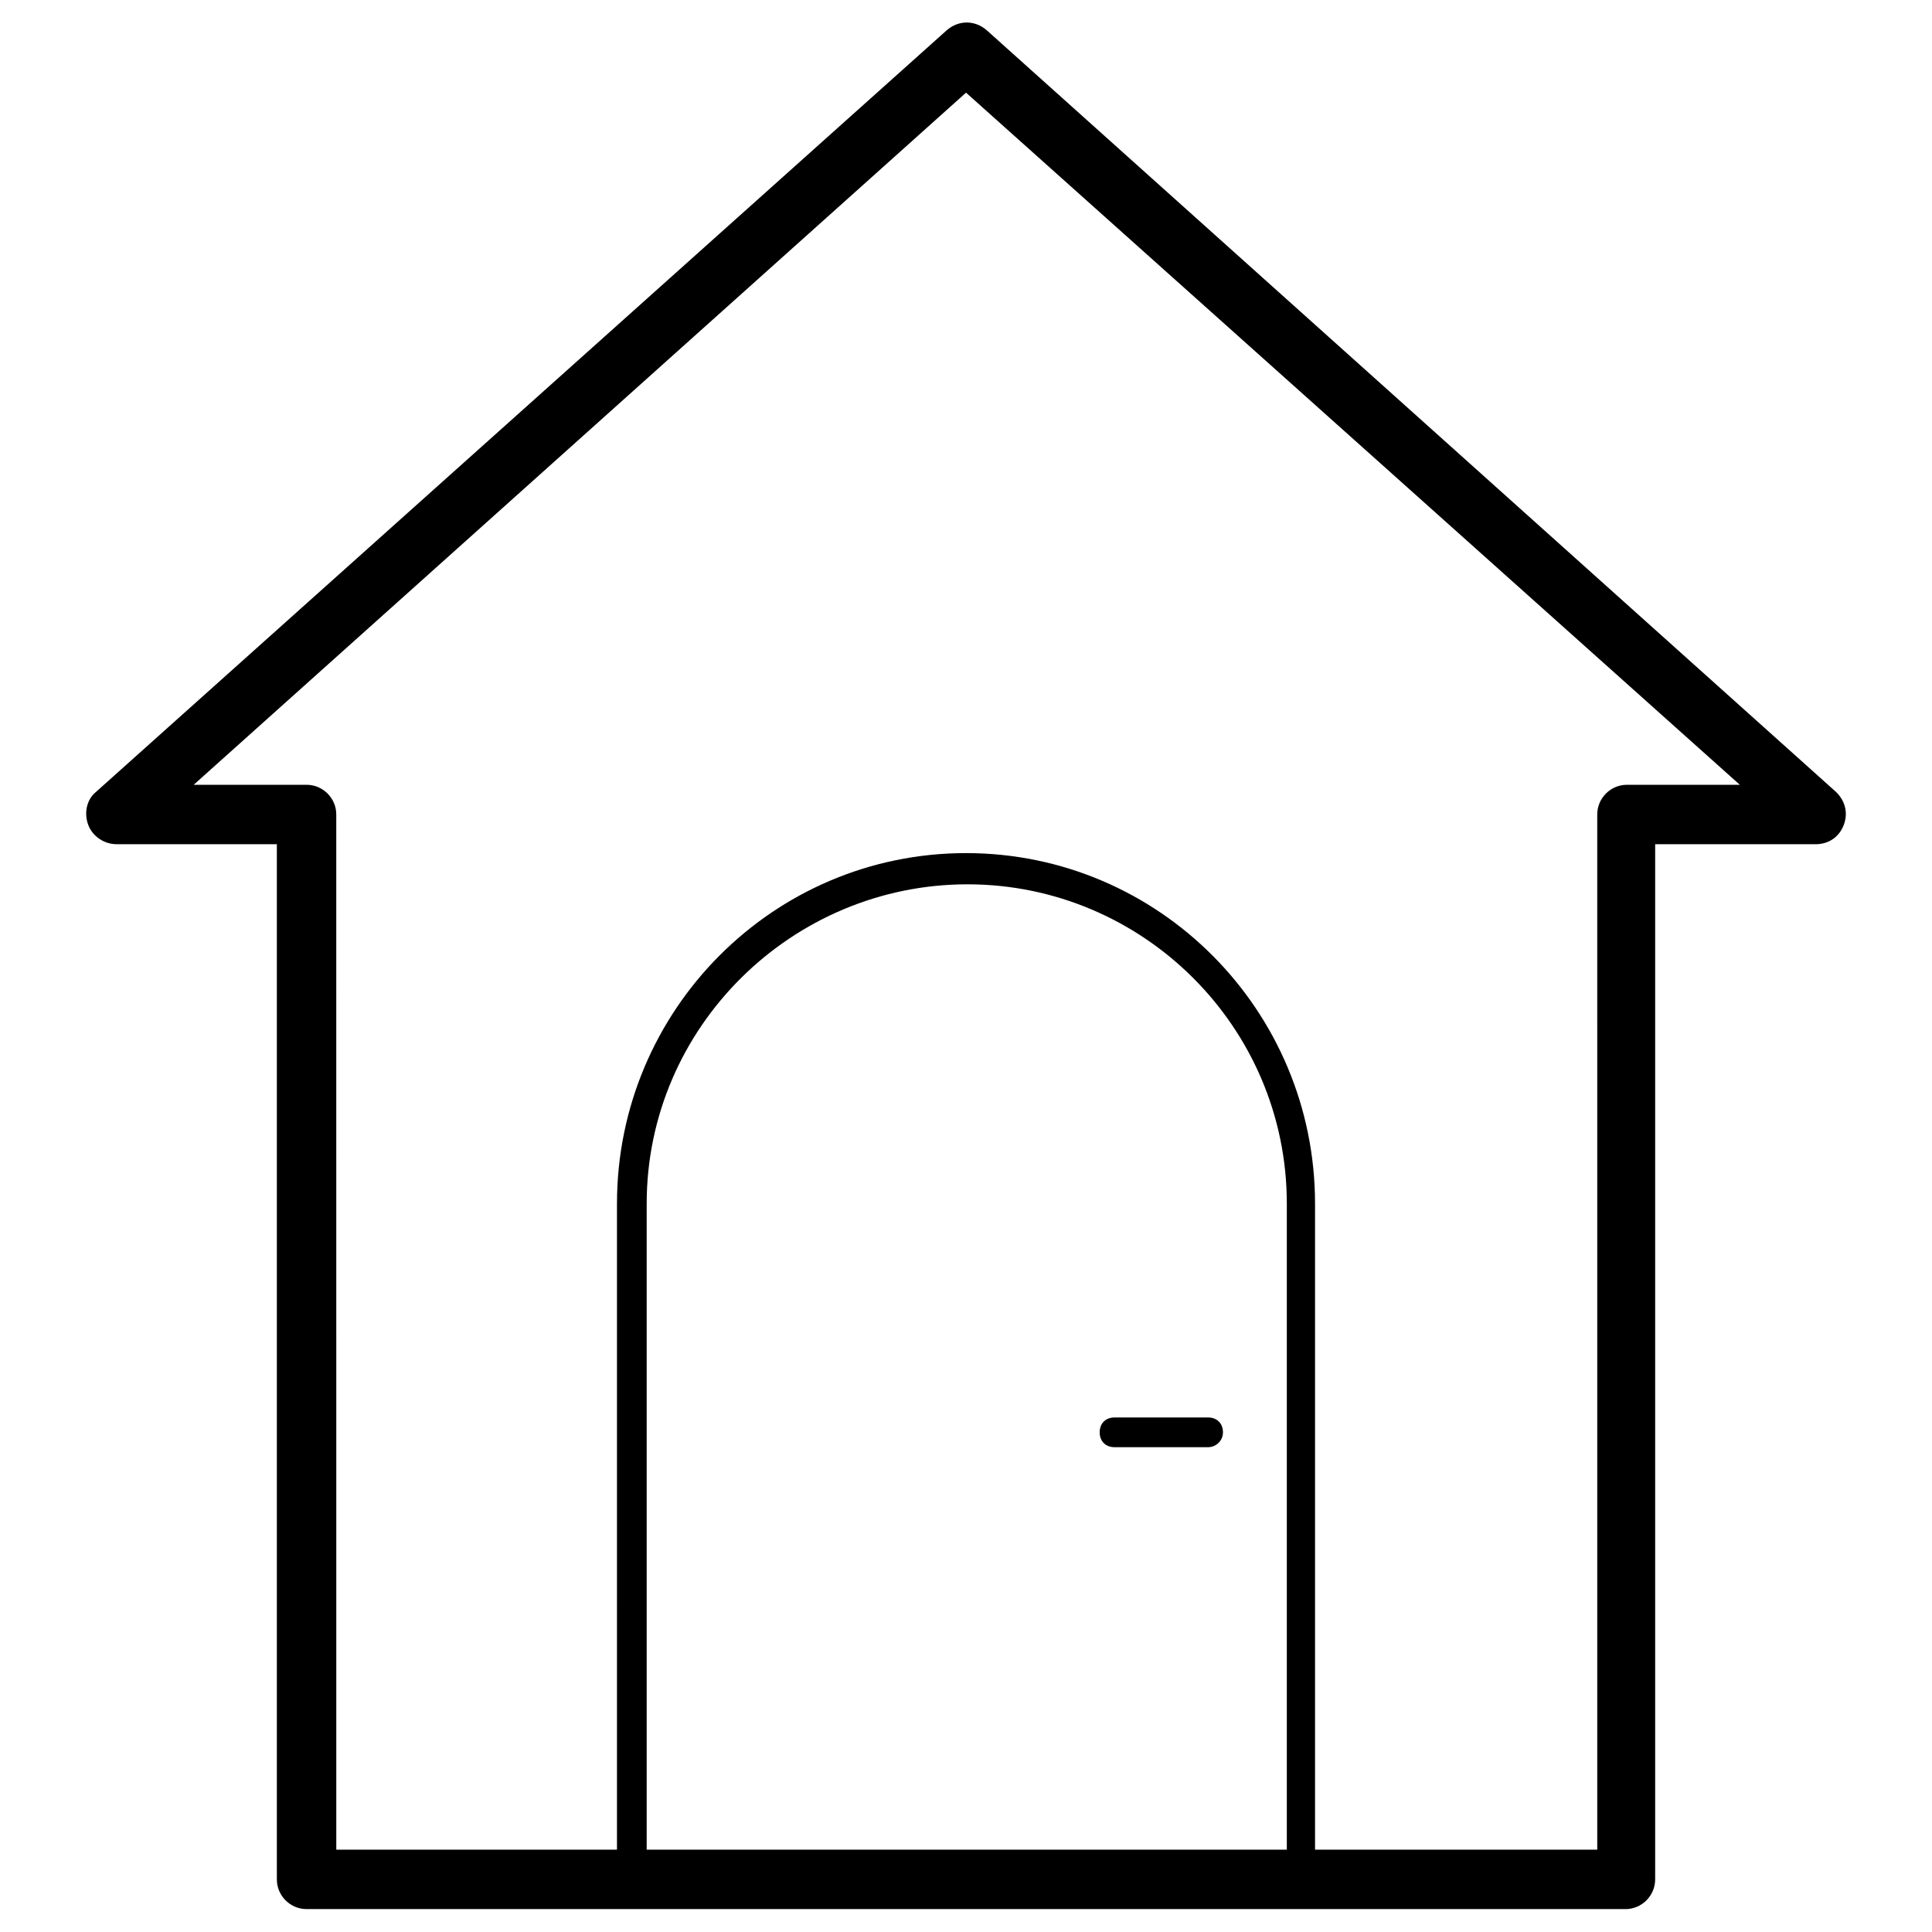
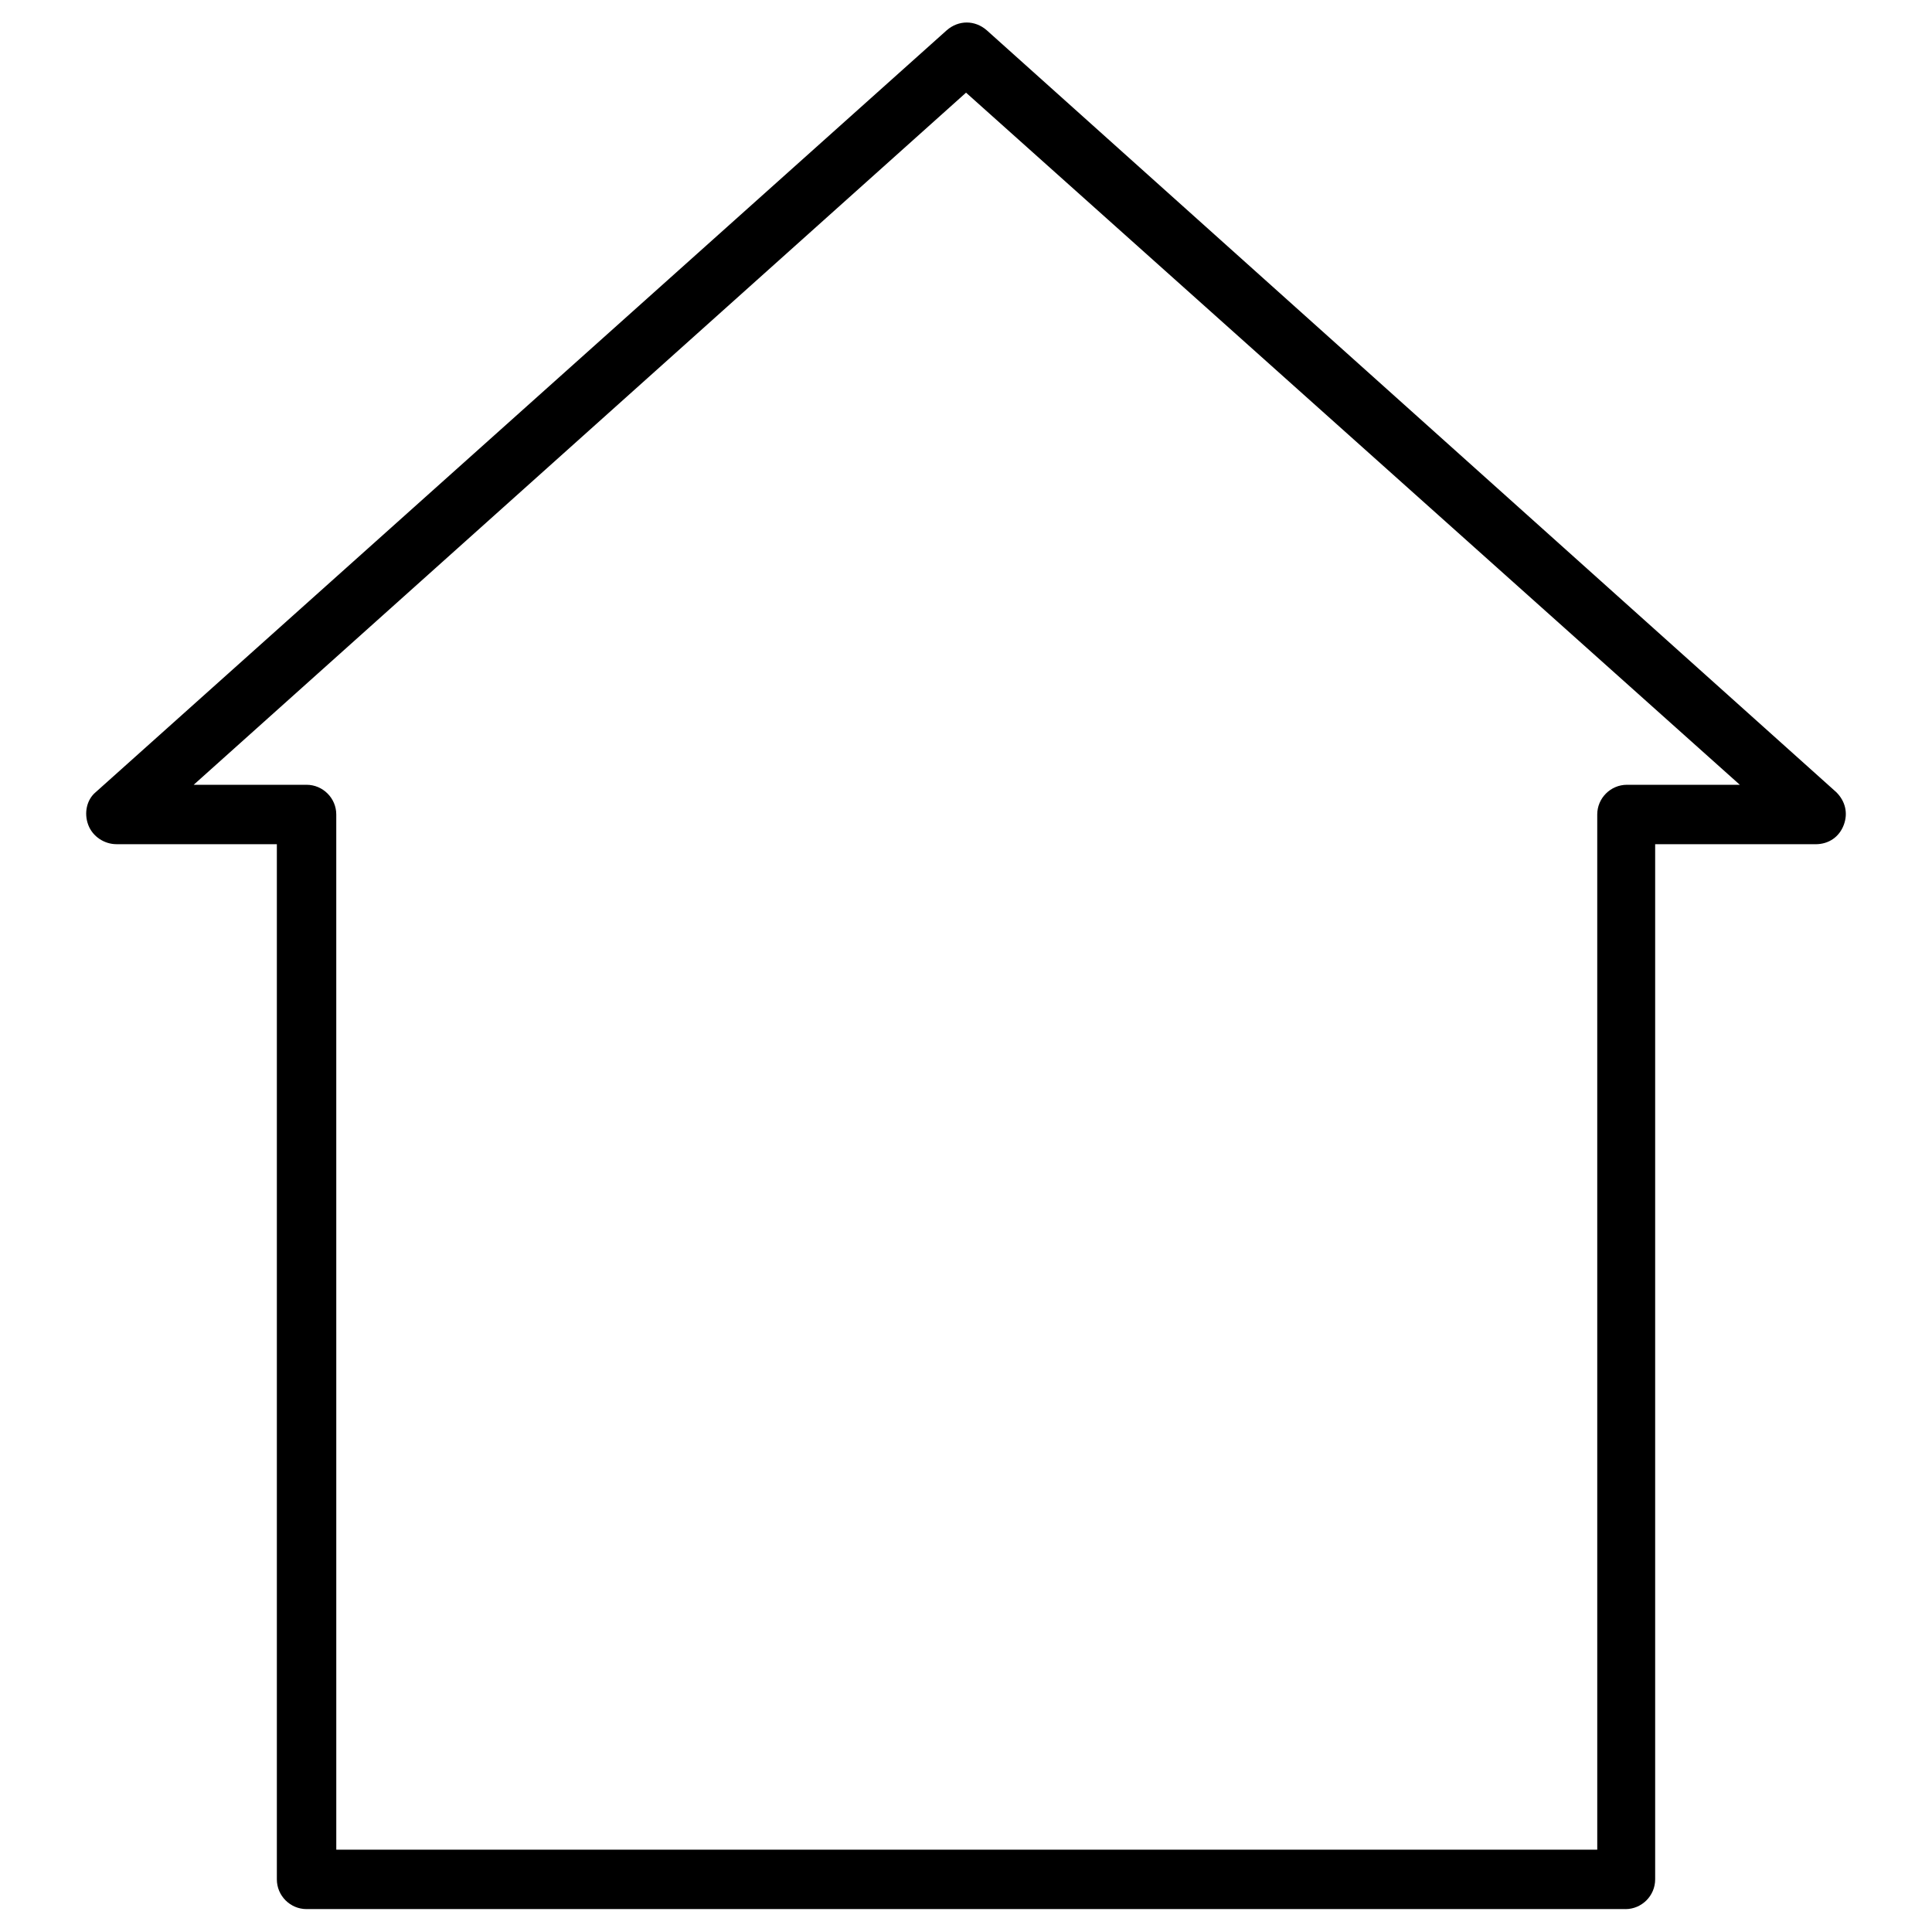
<svg xmlns="http://www.w3.org/2000/svg" fill="#000000" width="800px" height="800px" version="1.1" viewBox="144 144 512 512">
  <g>
    <path d="m574.76 649.93h-349.52c-4.328 0-7.871-3.543-7.871-7.871v-274.34h-42.508c-3.148 0-6.297-1.969-7.477-5.117-1.18-3.148-0.395-6.691 1.969-8.66l225.53-201.91c3.148-2.754 7.477-2.754 10.629 0l225.14 201.92c2.363 2.363 3.148 5.512 1.969 8.66-1.18 3.148-3.938 5.117-7.477 5.117h-42.508v274.34c-0.008 4.328-3.551 7.867-7.879 7.867zm-341.64-15.742h334.17l-0.004-274.34c0-4.328 3.543-7.871 7.871-7.871h29.914l-205.06-183.42-204.68 183.42h29.914c4.328 0 7.871 3.543 7.871 7.871z" />
-     <path d="m488.56 646h-177.12c-2.363 0-3.938-1.574-3.938-3.938l0.004-179.09c0-51.172 41.328-92.891 92.496-92.891s92.496 41.719 92.496 92.891v179.09c0 2.359-1.574 3.934-3.938 3.934zm-173.18-7.871h169.64v-175.15c0-46.84-38.18-84.625-84.625-84.625s-85.016 37.785-85.016 84.625z" />
-     <path d="m464.16 527.52h-24.797c-2.363 0-3.938-1.574-3.938-3.938 0-2.363 1.574-3.938 3.938-3.938h24.797c2.363 0 3.938 1.574 3.938 3.938-0.004 2.363-1.969 3.938-3.938 3.938z" />
  </g>
</svg>